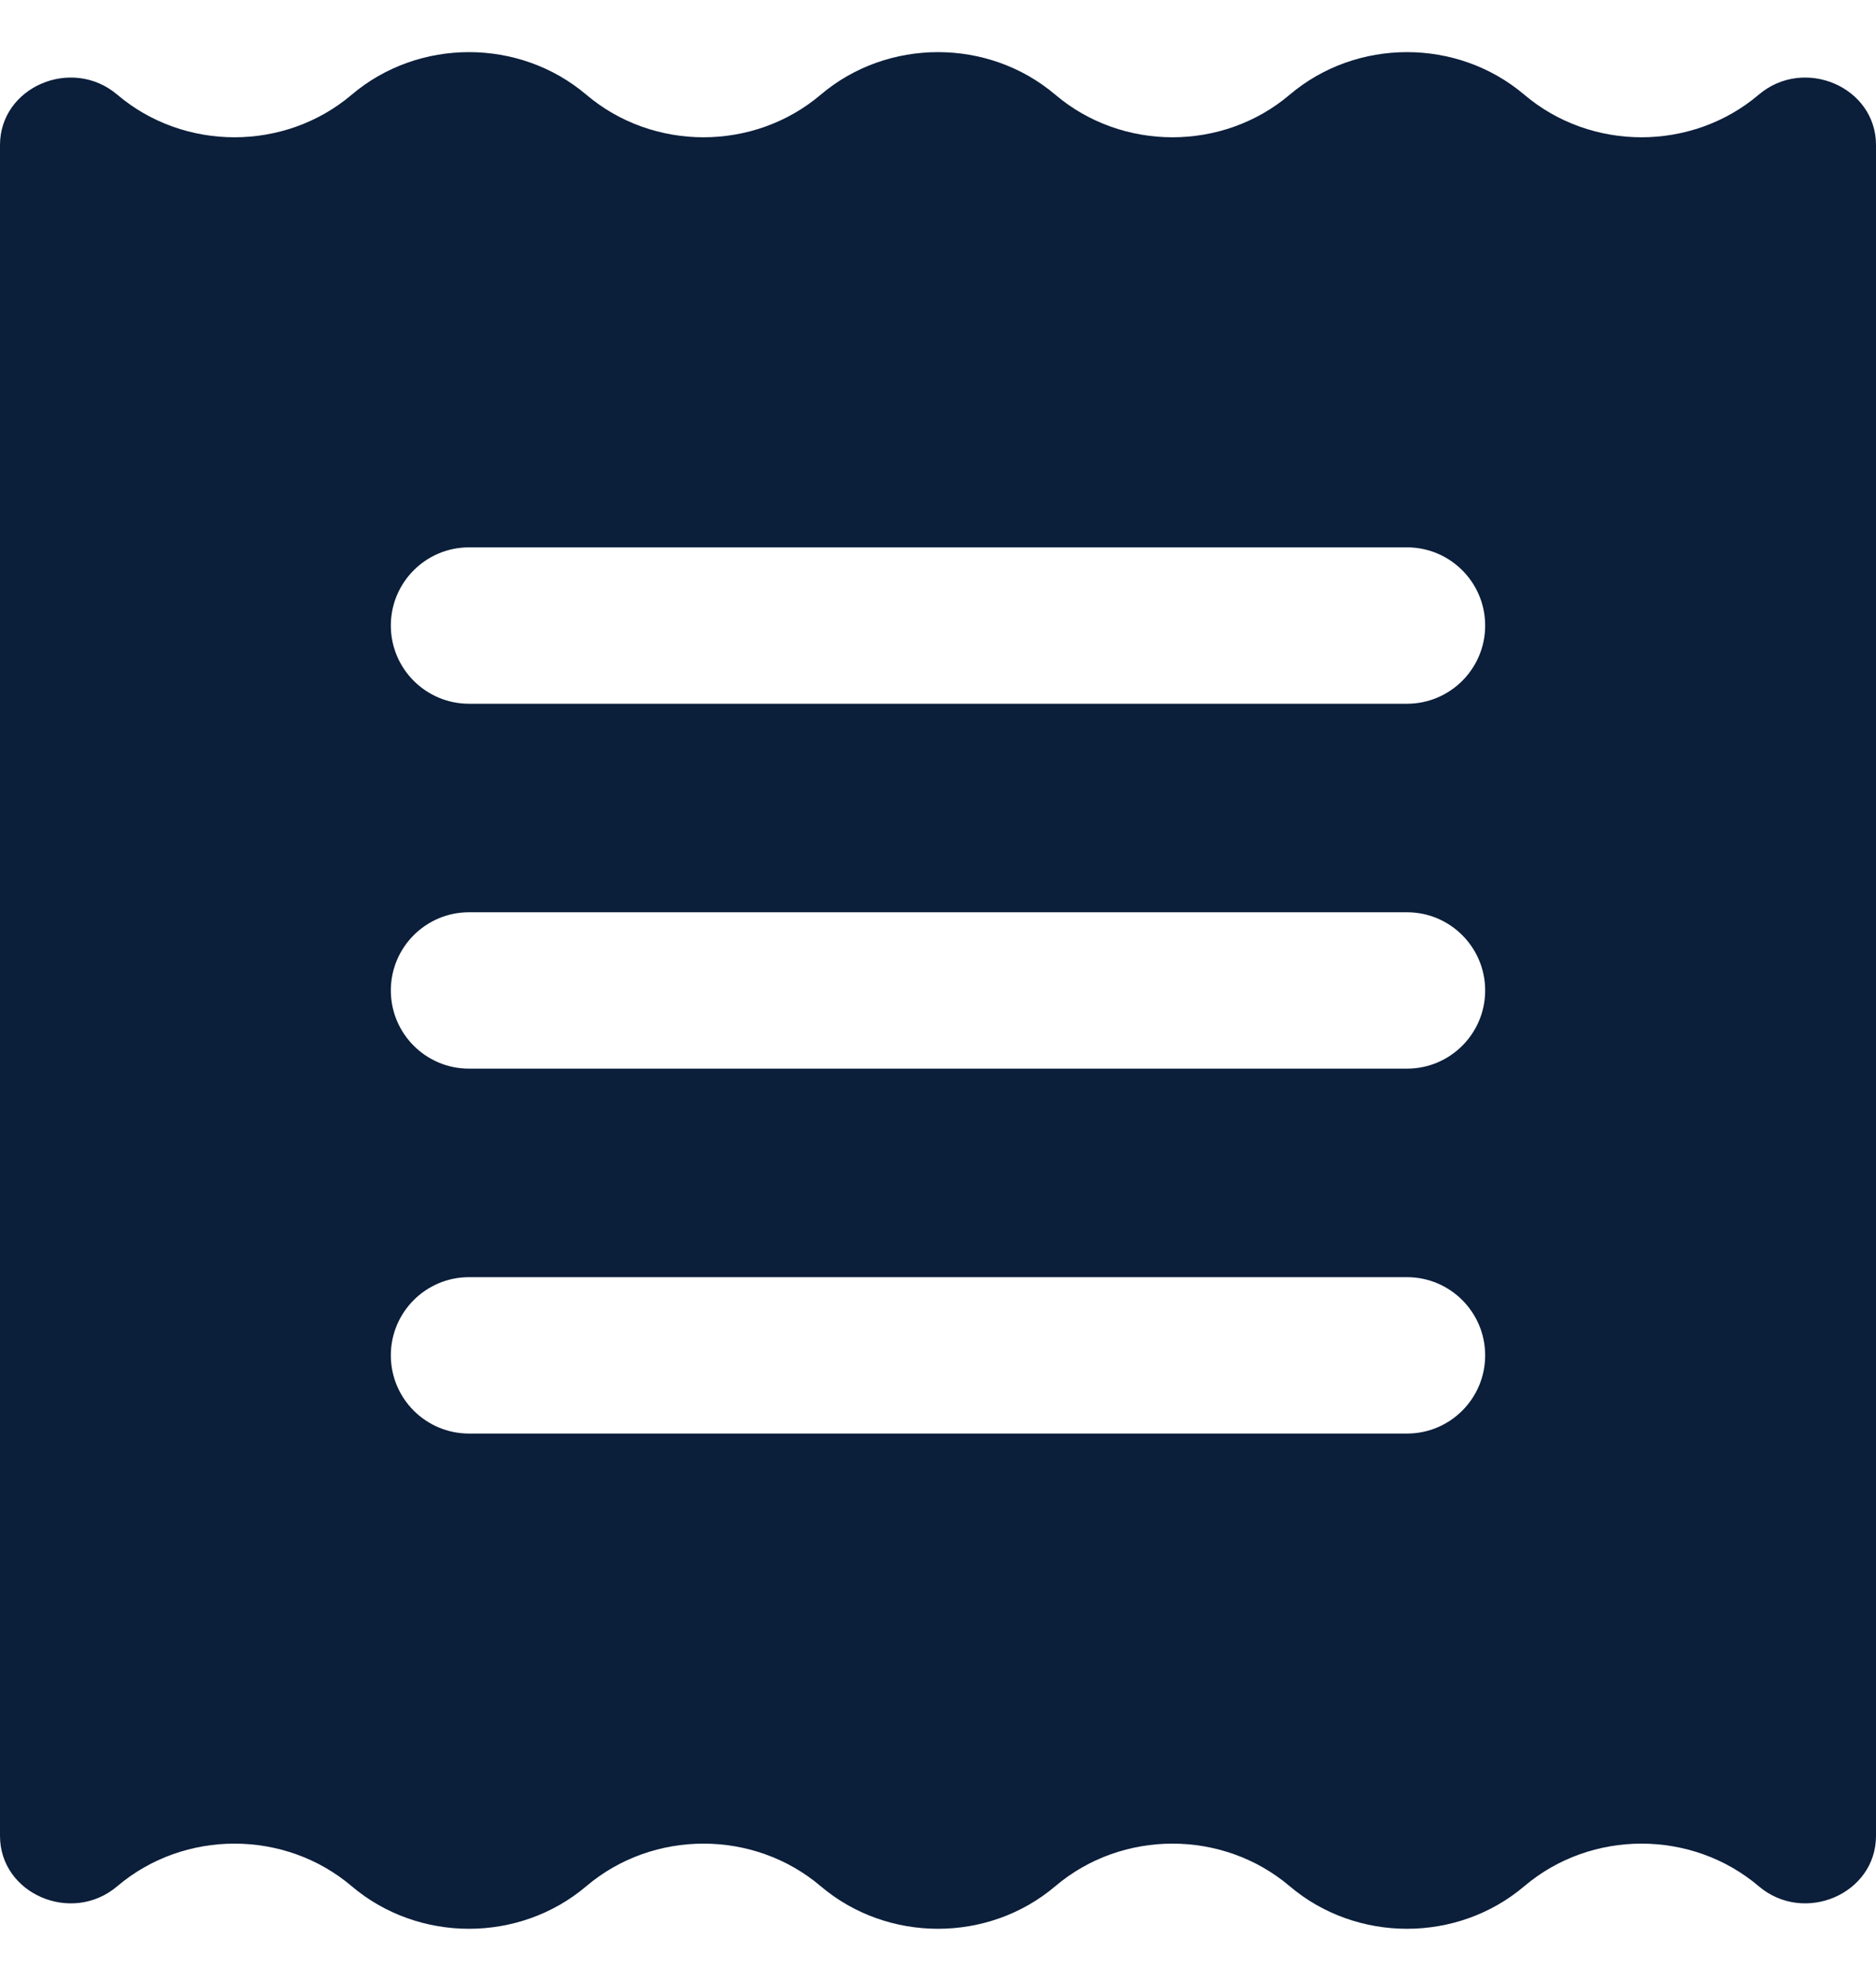
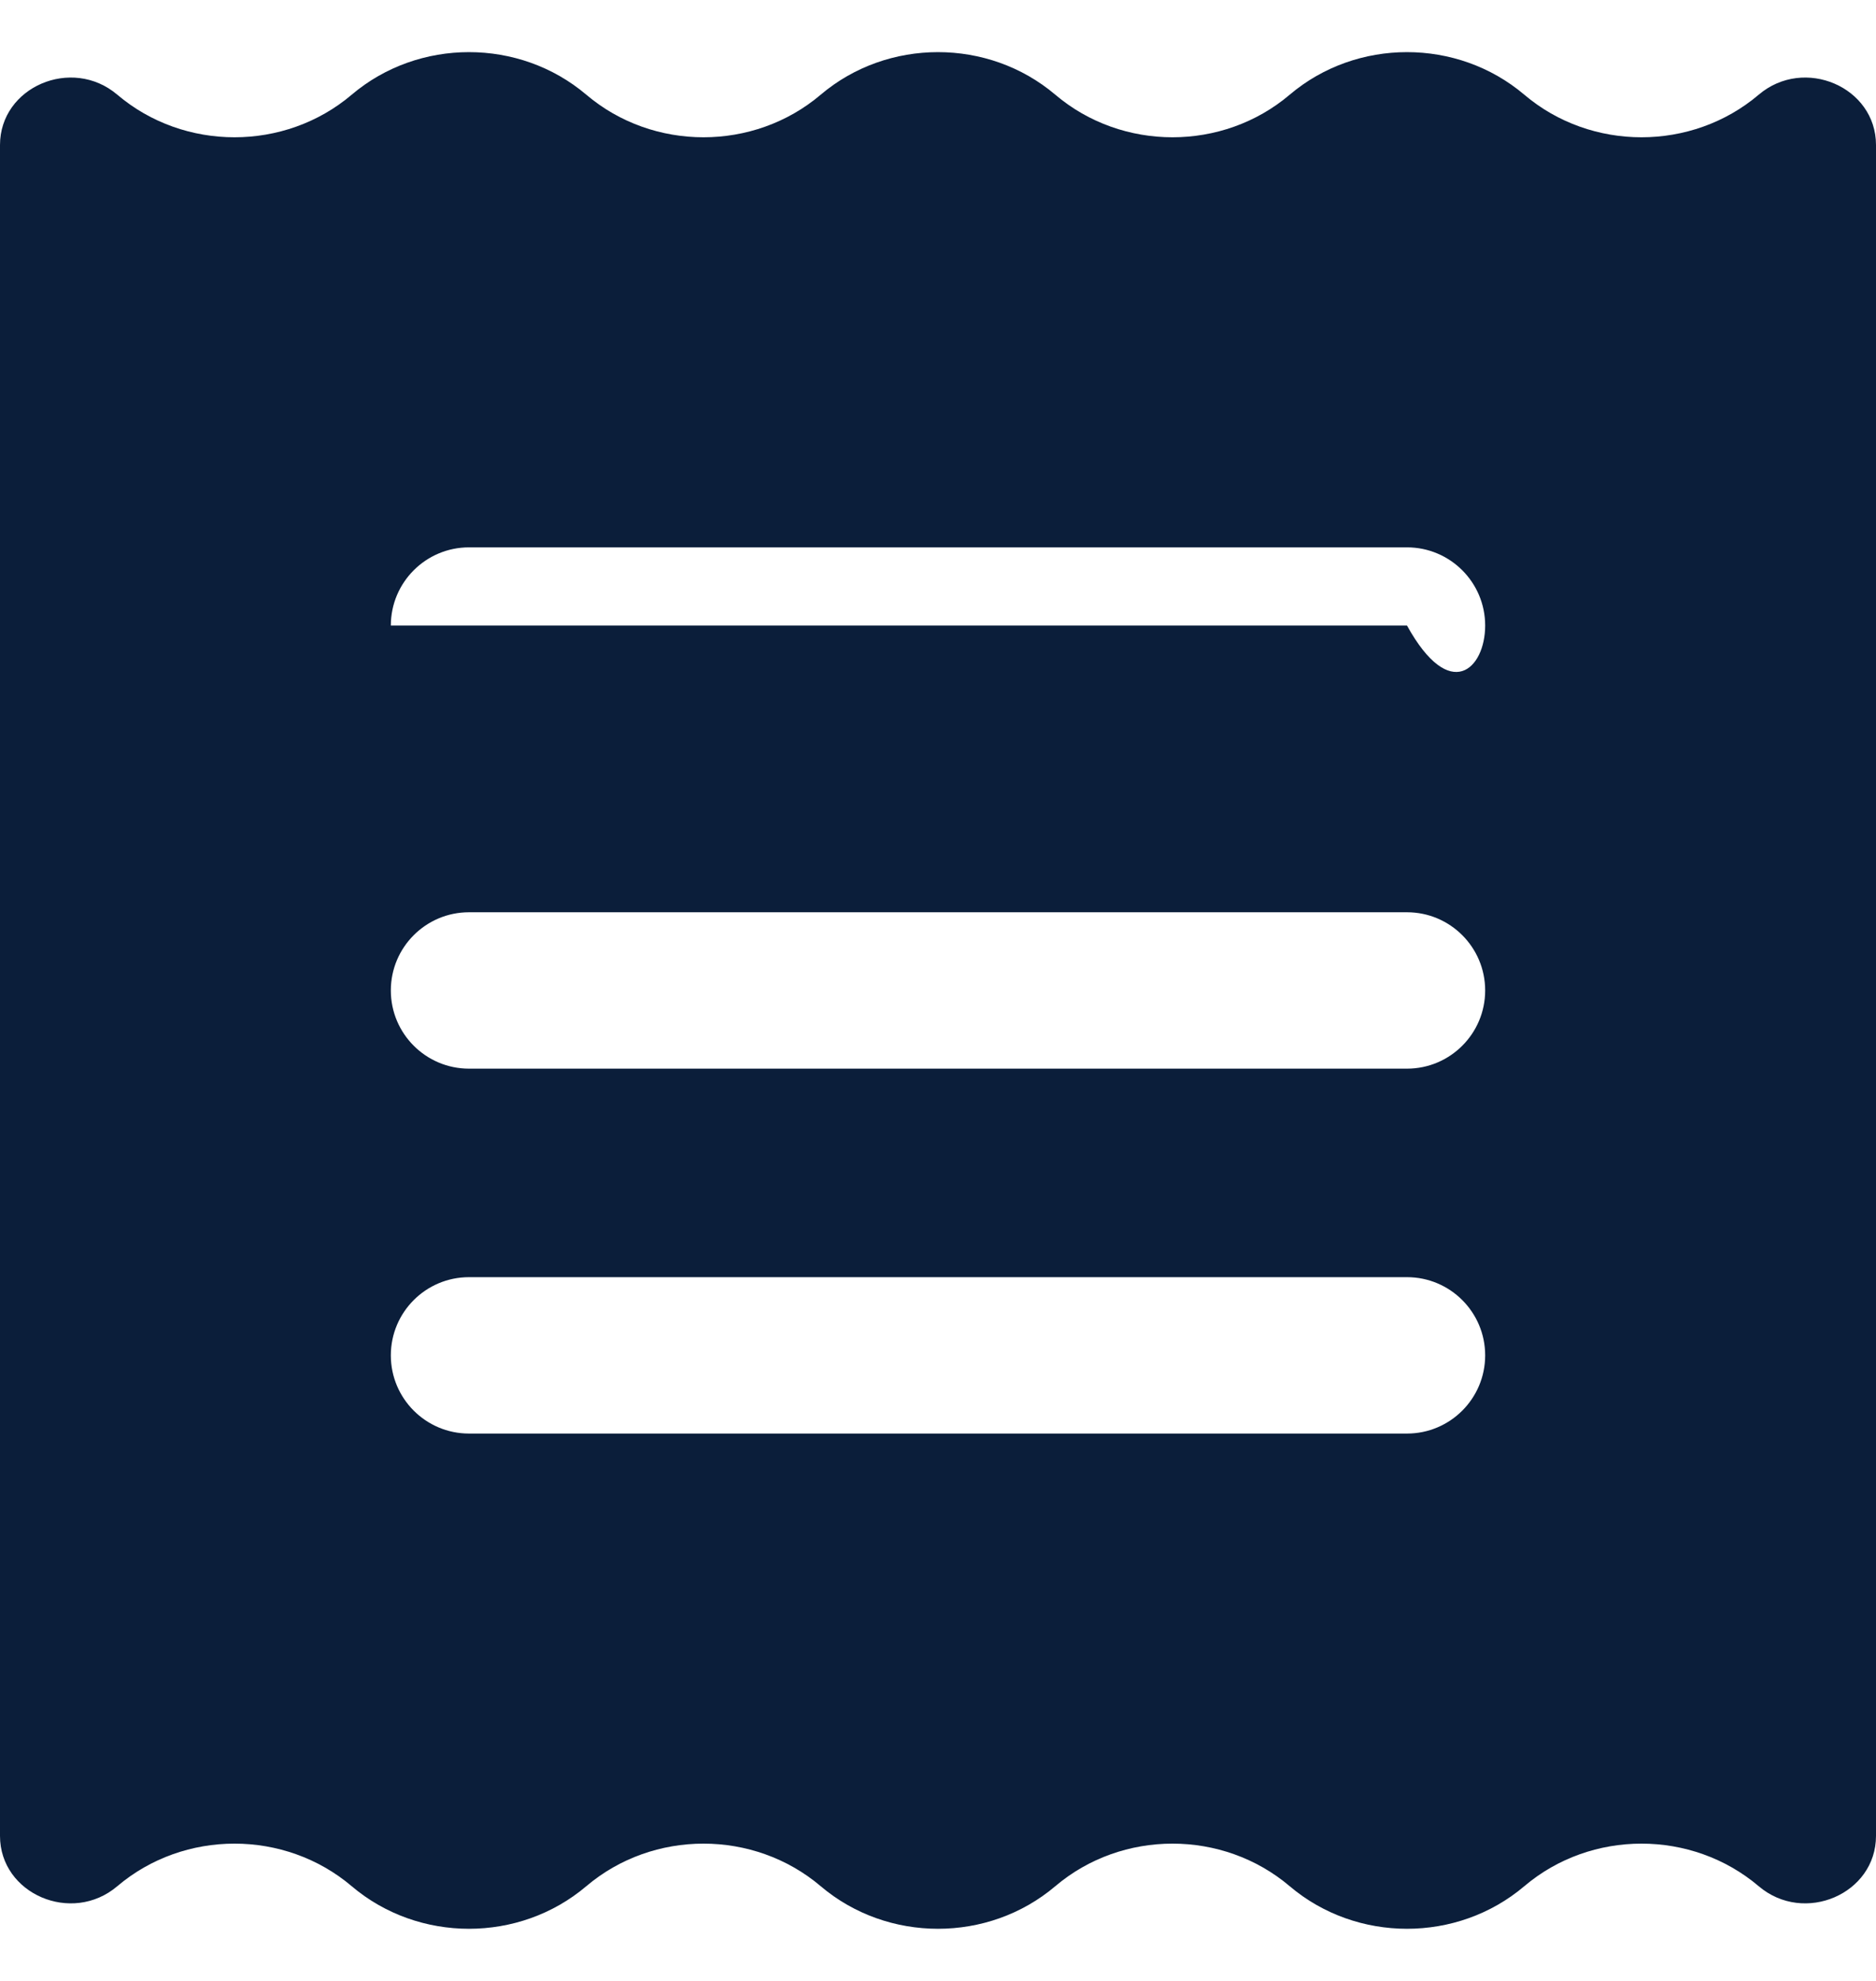
<svg xmlns="http://www.w3.org/2000/svg" width="18" height="19" viewBox="0 0 18 19" fill="none">
-   <path fill-rule="evenodd" clip-rule="evenodd" d="M16.875 18.092C16.233 17.547 15.267 17.547 14.625 18.092C13.983 18.636 13.017 18.636 12.375 18.092C11.733 17.547 10.767 17.547 10.125 18.092C9.483 18.636 8.517 18.636 7.875 18.092C7.233 17.547 6.267 17.547 5.625 18.092C4.983 18.636 4.017 18.636 3.375 18.092C2.733 17.547 1.767 17.547 1.125 18.092C0.689 18.462 0 18.166 0 17.609V1.391C0 0.834 0.689 0.538 1.125 0.908C1.767 1.453 2.733 1.453 3.375 0.908C4.017 0.364 4.983 0.364 5.625 0.908C6.267 1.453 7.233 1.453 7.875 0.908C8.517 0.364 9.483 0.364 10.125 0.908C10.767 1.453 11.733 1.453 12.375 0.908C13.017 0.364 13.983 0.364 14.625 0.908C15.267 1.453 16.233 1.453 16.875 0.908C17.311 0.538 18 0.834 18 1.391V17.609C18 18.166 17.311 18.462 16.875 18.092ZM3.75 9.5C3.75 9.086 4.086 8.75 4.5 8.75H13.5C13.914 8.75 14.25 9.086 14.25 9.5C14.25 9.914 13.914 10.25 13.5 10.25H4.5C4.086 10.25 3.75 9.914 3.75 9.5ZM4.5 5.25C4.086 5.25 3.75 5.586 3.75 6C3.75 6.414 4.086 6.75 4.5 6.75H13.5C13.914 6.75 14.25 6.414 14.25 6C14.25 5.586 13.914 5.25 13.5 5.25H4.5ZM3.75 13C3.75 12.586 4.086 12.25 4.5 12.25H13.5C13.914 12.25 14.25 12.586 14.25 13C14.25 13.414 13.914 13.75 13.5 13.75H4.5C4.086 13.75 3.75 13.414 3.75 13Z" fill="#0B1E3A" />
+   <path fill-rule="evenodd" clip-rule="evenodd" d="M16.875 18.092C16.233 17.547 15.267 17.547 14.625 18.092C13.983 18.636 13.017 18.636 12.375 18.092C11.733 17.547 10.767 17.547 10.125 18.092C9.483 18.636 8.517 18.636 7.875 18.092C7.233 17.547 6.267 17.547 5.625 18.092C4.983 18.636 4.017 18.636 3.375 18.092C2.733 17.547 1.767 17.547 1.125 18.092C0.689 18.462 0 18.166 0 17.609V1.391C0 0.834 0.689 0.538 1.125 0.908C1.767 1.453 2.733 1.453 3.375 0.908C4.017 0.364 4.983 0.364 5.625 0.908C6.267 1.453 7.233 1.453 7.875 0.908C8.517 0.364 9.483 0.364 10.125 0.908C10.767 1.453 11.733 1.453 12.375 0.908C13.017 0.364 13.983 0.364 14.625 0.908C15.267 1.453 16.233 1.453 16.875 0.908C17.311 0.538 18 0.834 18 1.391V17.609C18 18.166 17.311 18.462 16.875 18.092ZM3.75 9.5C3.75 9.086 4.086 8.75 4.5 8.75H13.5C13.914 8.75 14.25 9.086 14.25 9.5C14.25 9.914 13.914 10.25 13.5 10.25H4.5C4.086 10.25 3.75 9.914 3.75 9.5ZM4.5 5.25C4.086 5.25 3.75 5.586 3.75 6H13.5C13.914 6.75 14.25 6.414 14.25 6C14.25 5.586 13.914 5.25 13.5 5.25H4.5ZM3.75 13C3.75 12.586 4.086 12.25 4.5 12.25H13.5C13.914 12.25 14.25 12.586 14.25 13C14.25 13.414 13.914 13.75 13.5 13.75H4.5C4.086 13.75 3.75 13.414 3.75 13Z" fill="#0B1E3A" />
</svg>